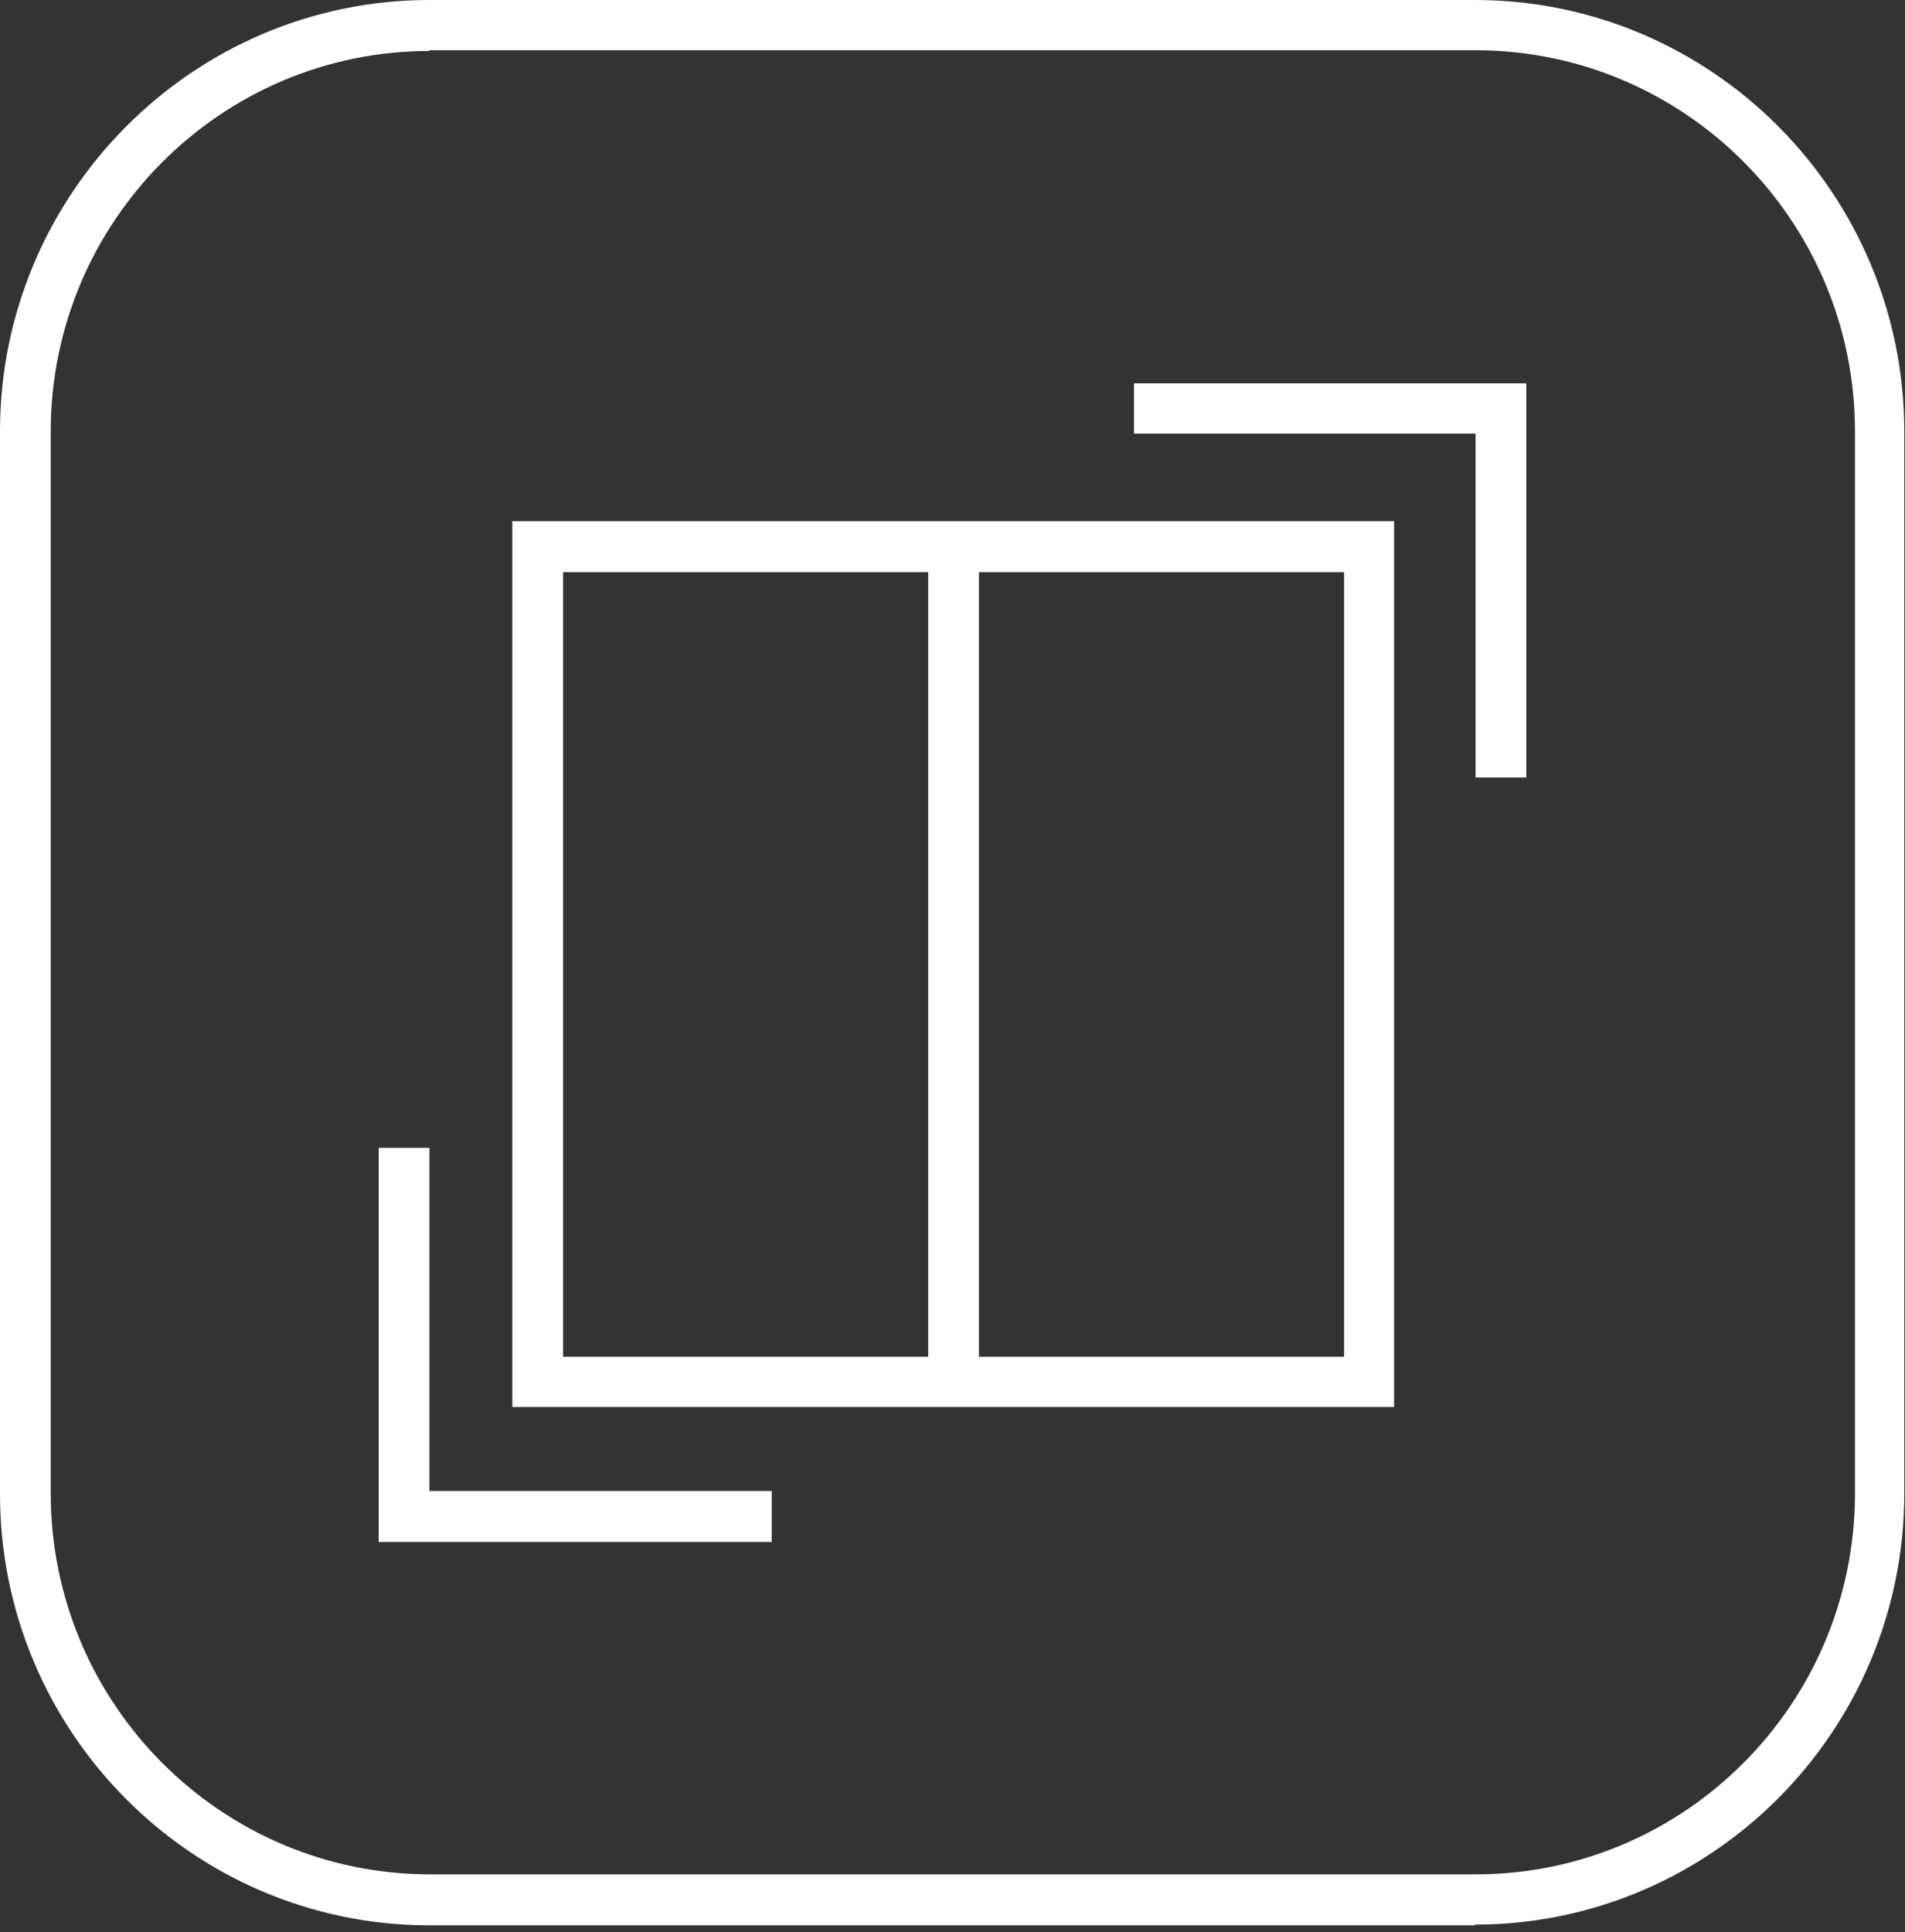
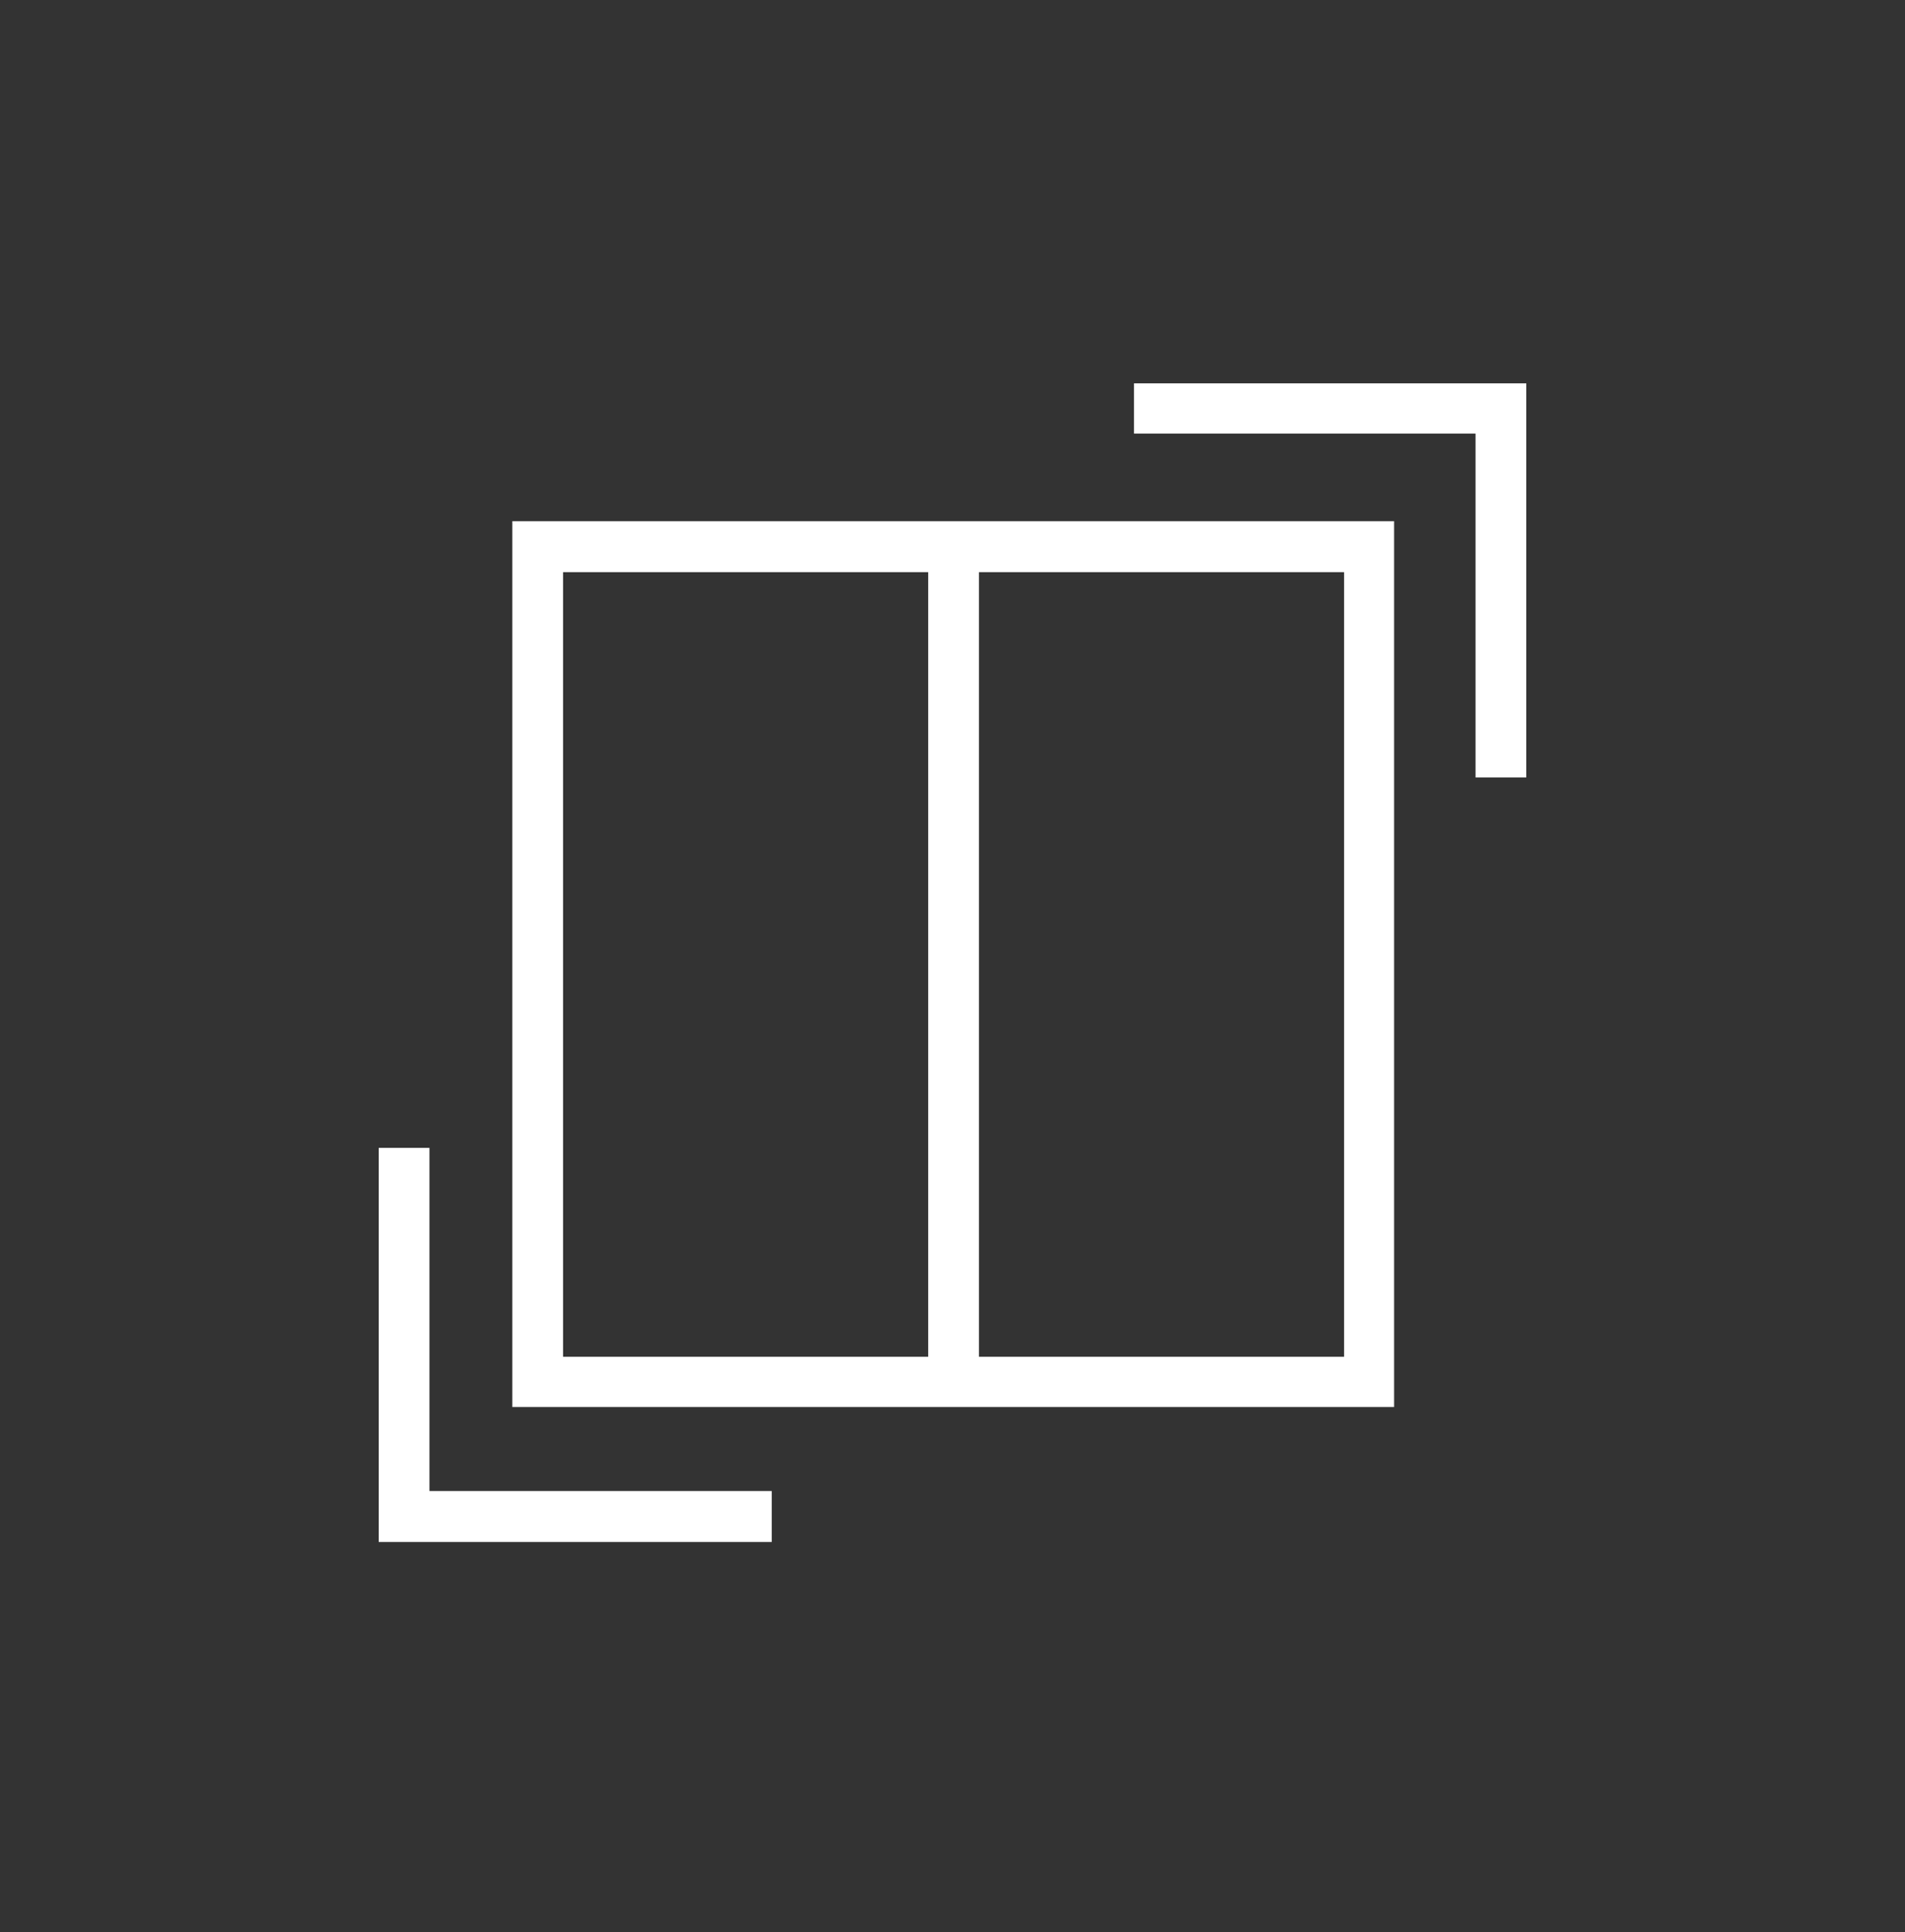
<svg xmlns="http://www.w3.org/2000/svg" width="141" height="143" viewBox="0 0 141 143" fill="none">
  <rect x="0" y="0" width="141" height="143" fill="#333333" stroke="none" />
-   <path d="M109.214 142.481H31.786C14.227 142.481 0 128.137 0 110.553V31.928C0 14.344 14.28 0 31.786 0H109.161C126.72 0 140.947 14.344 140.947 31.928V110.5C140.947 128.137 126.667 142.428 109.161 142.428L109.214 142.481ZM31.786 3.772C16.343 3.772 3.755 16.416 3.755 31.928V110.5C3.755 126.066 16.343 138.709 31.839 138.709H109.214C124.71 138.709 137.298 126.066 137.298 110.5V31.928C137.298 16.363 124.71 3.719 109.214 3.719H31.786V3.772Z" fill="white" />
  <path d="M112.969 57.534H109.214V32.087H83.934V28.369H112.969V57.534Z" fill="white" />
  <path d="M57.119 114.112H28.031V84.947H31.786V110.341H57.119V114.112Z" fill="white" />
  <path d="M37.921 38.569V104.125H103.185V38.569H37.921ZM41.676 42.341H68.702V100.406H41.676V42.341ZM99.483 100.406H72.457V42.341H99.483V100.406Z" fill="white" />
</svg>